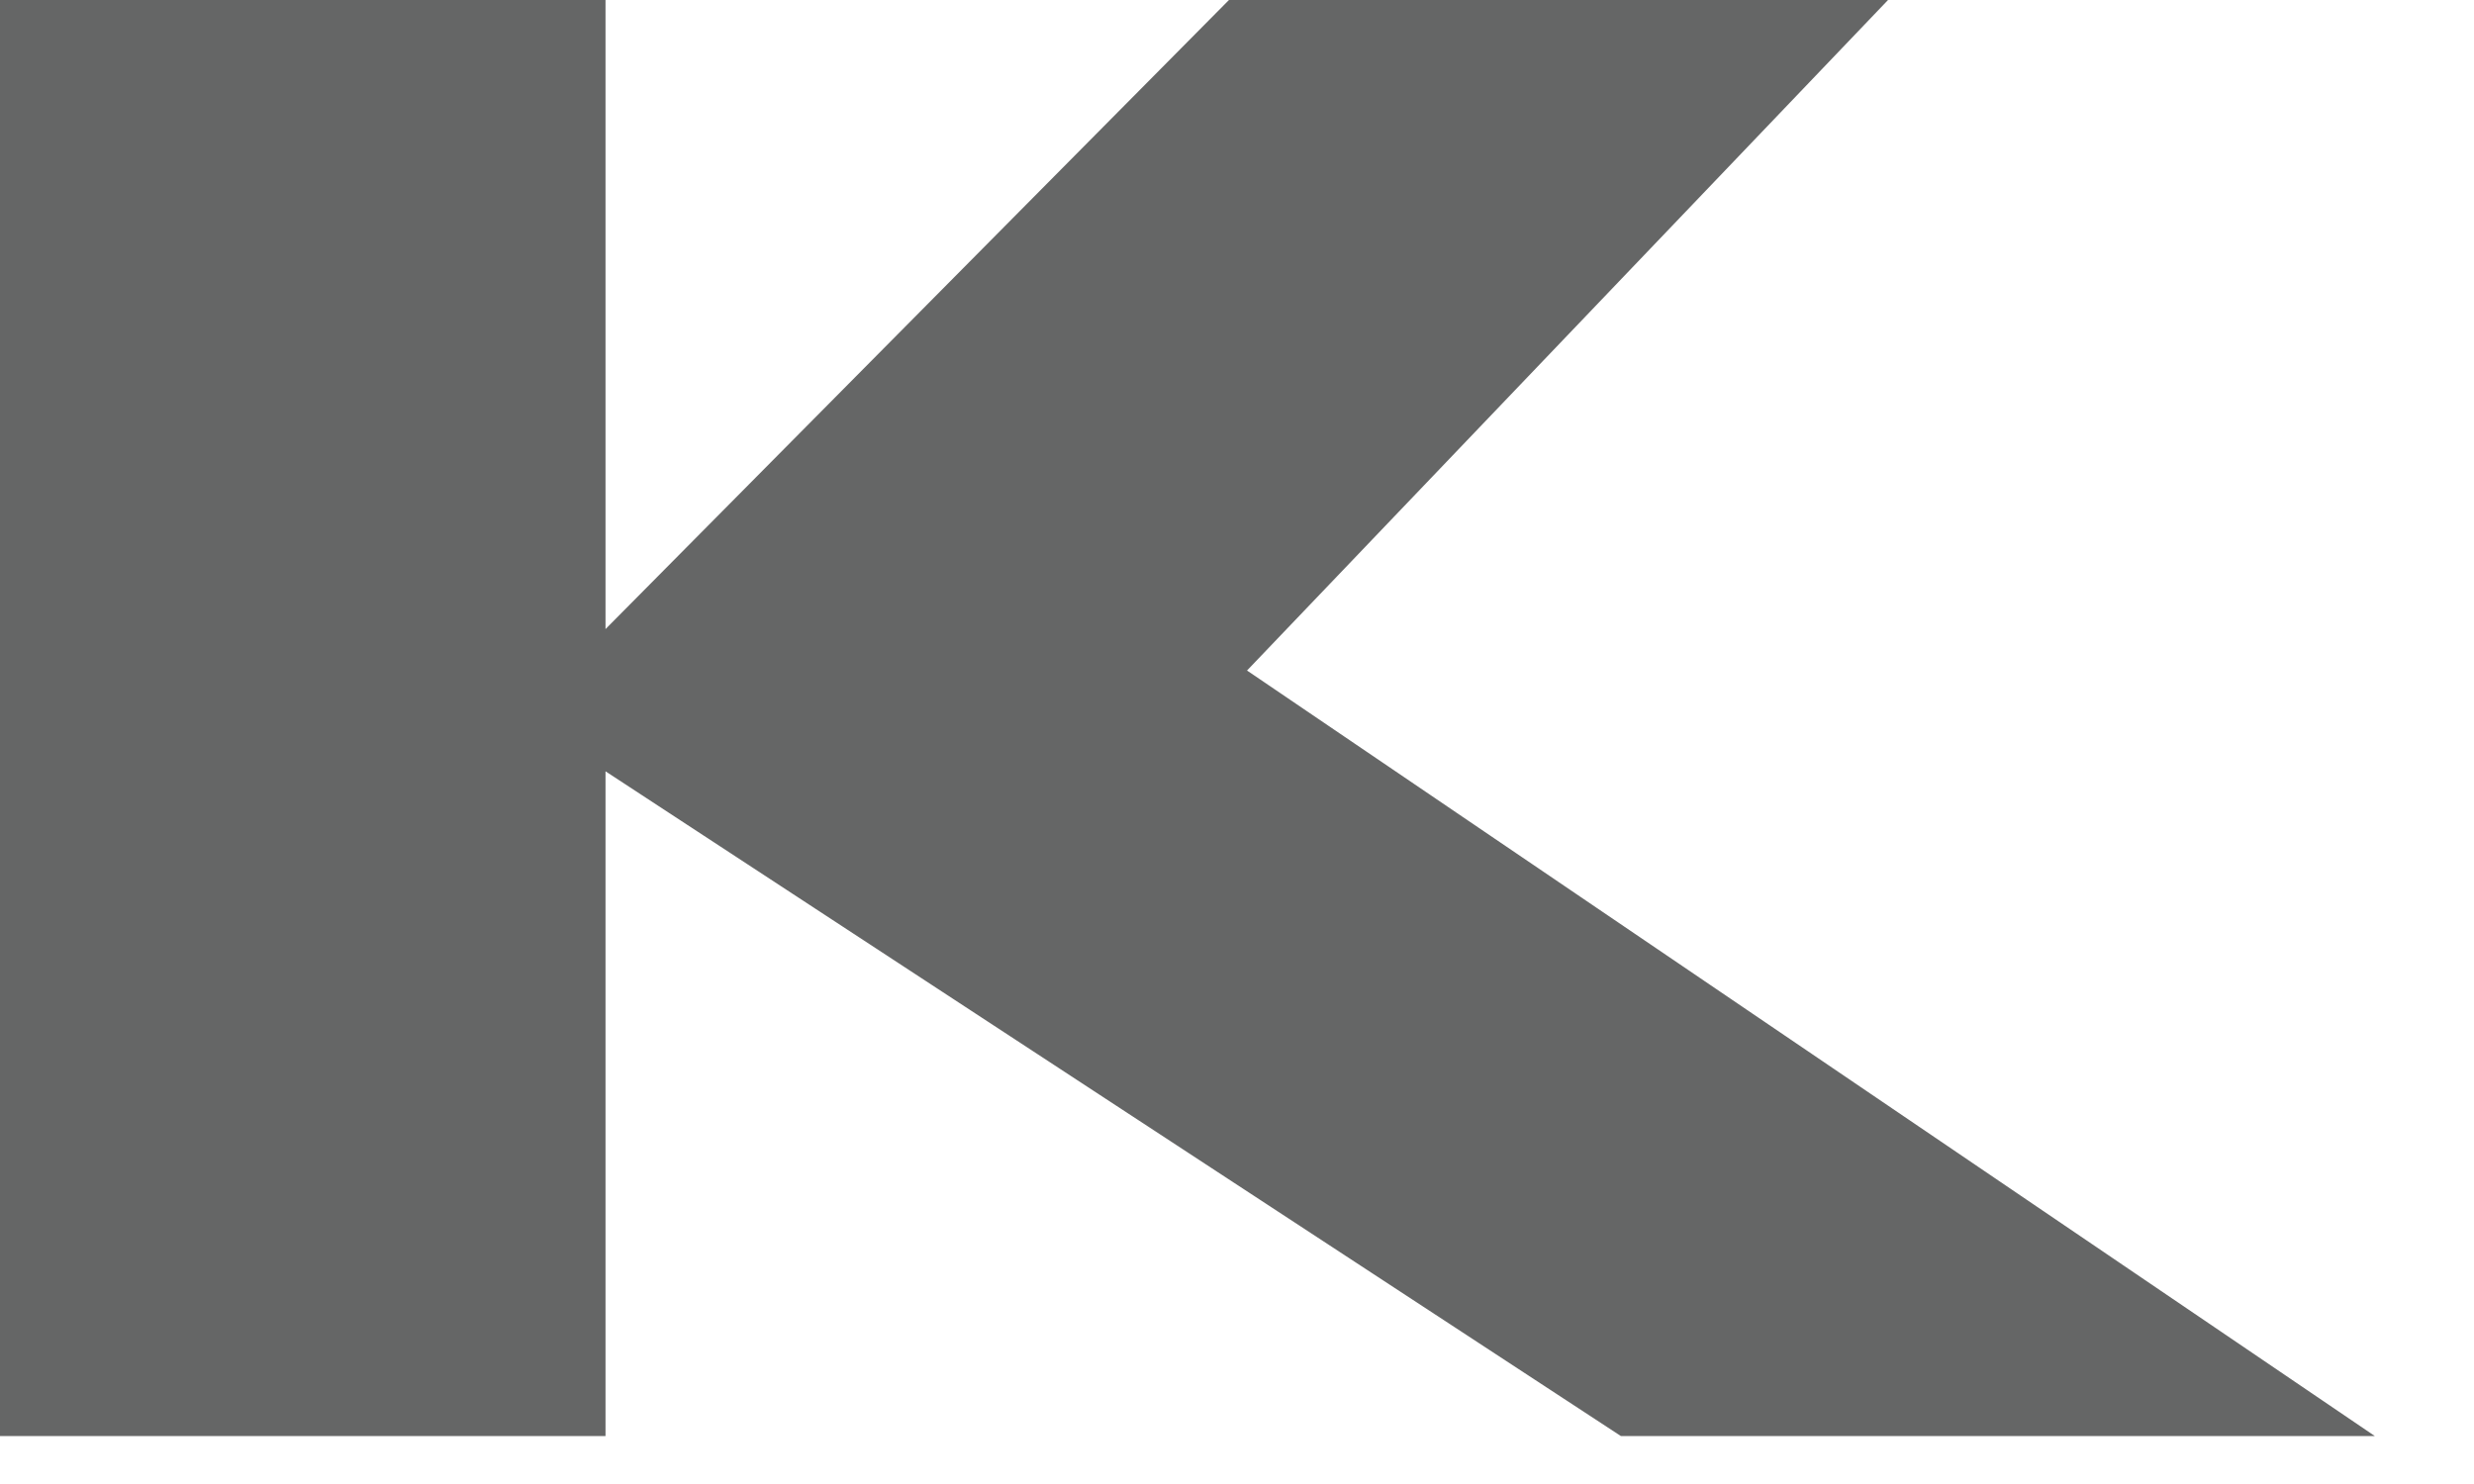
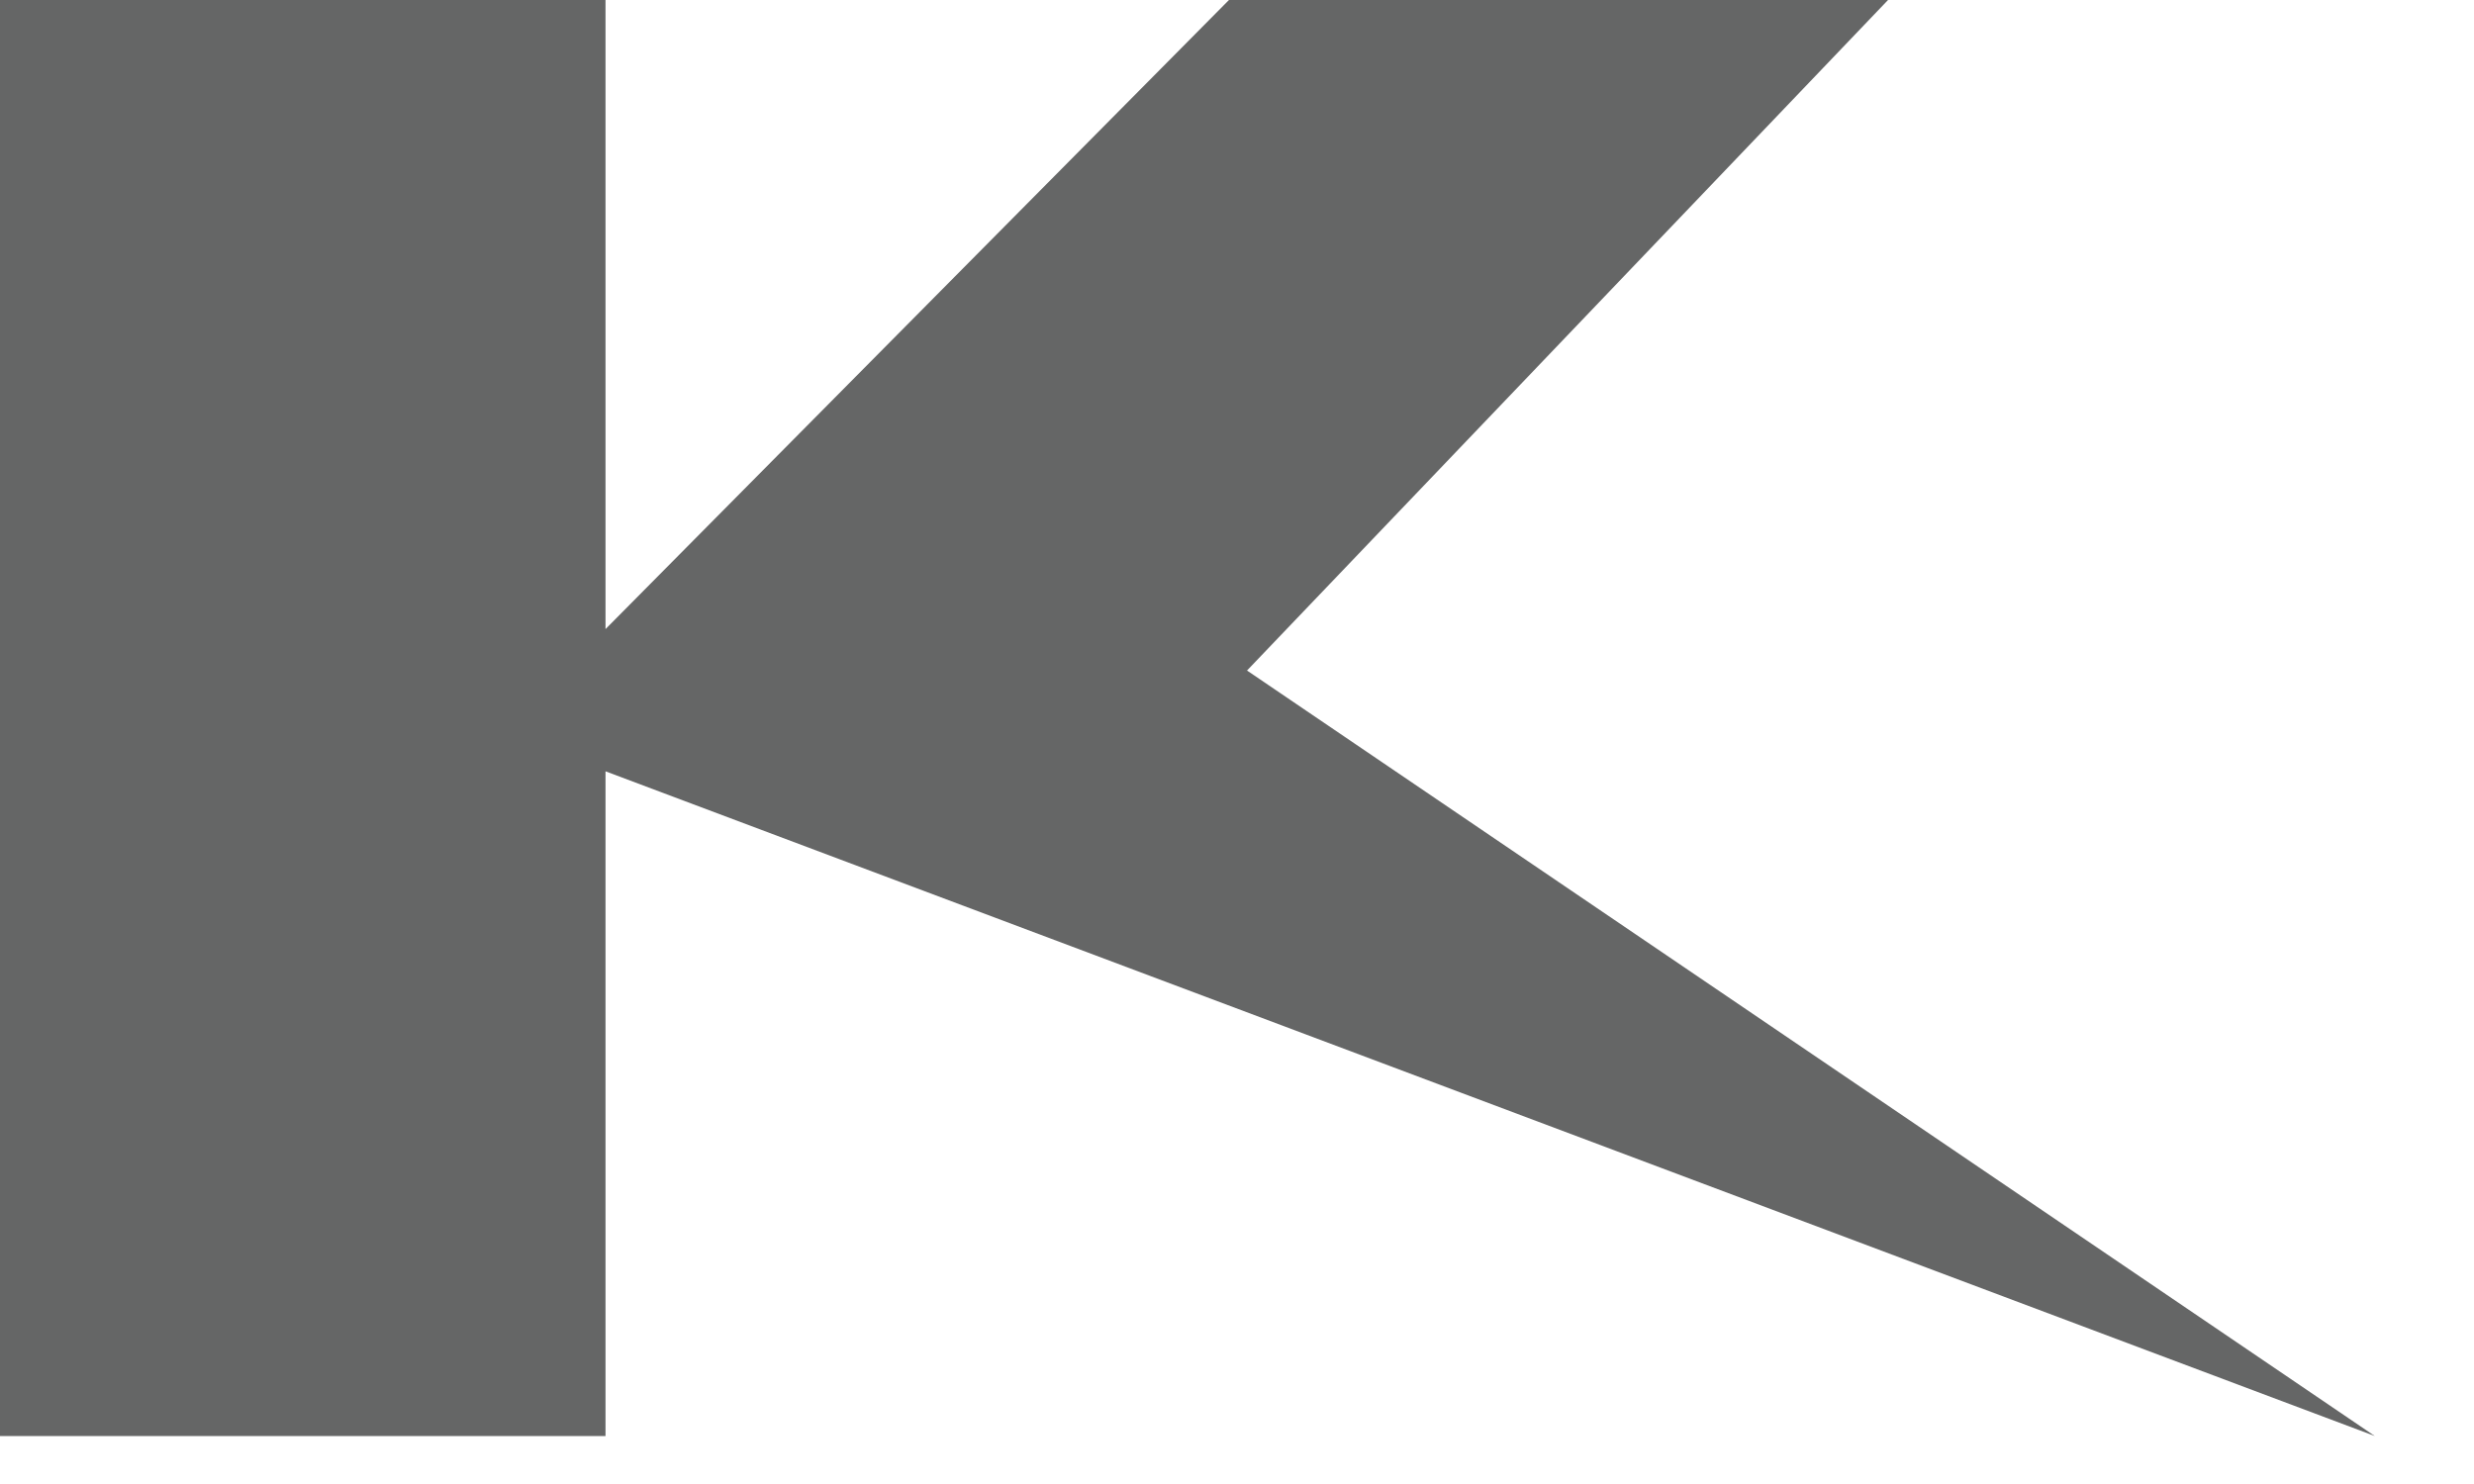
<svg xmlns="http://www.w3.org/2000/svg" fill="none" height="100%" overflow="visible" preserveAspectRatio="none" style="display: block;" viewBox="0 0 20 12" width="100%">
-   <path d="M4.895 0V5.087L9.935 0H15.263L10.081 5.422L19.198 11.612H13.103L4.895 6.237V11.612H0V0H4.895Z" fill="#656666" id="Vector" />
+   <path d="M4.895 0V5.087L9.935 0H15.263L10.081 5.422L19.198 11.612L4.895 6.237V11.612H0V0H4.895Z" fill="#656666" id="Vector" />
</svg>